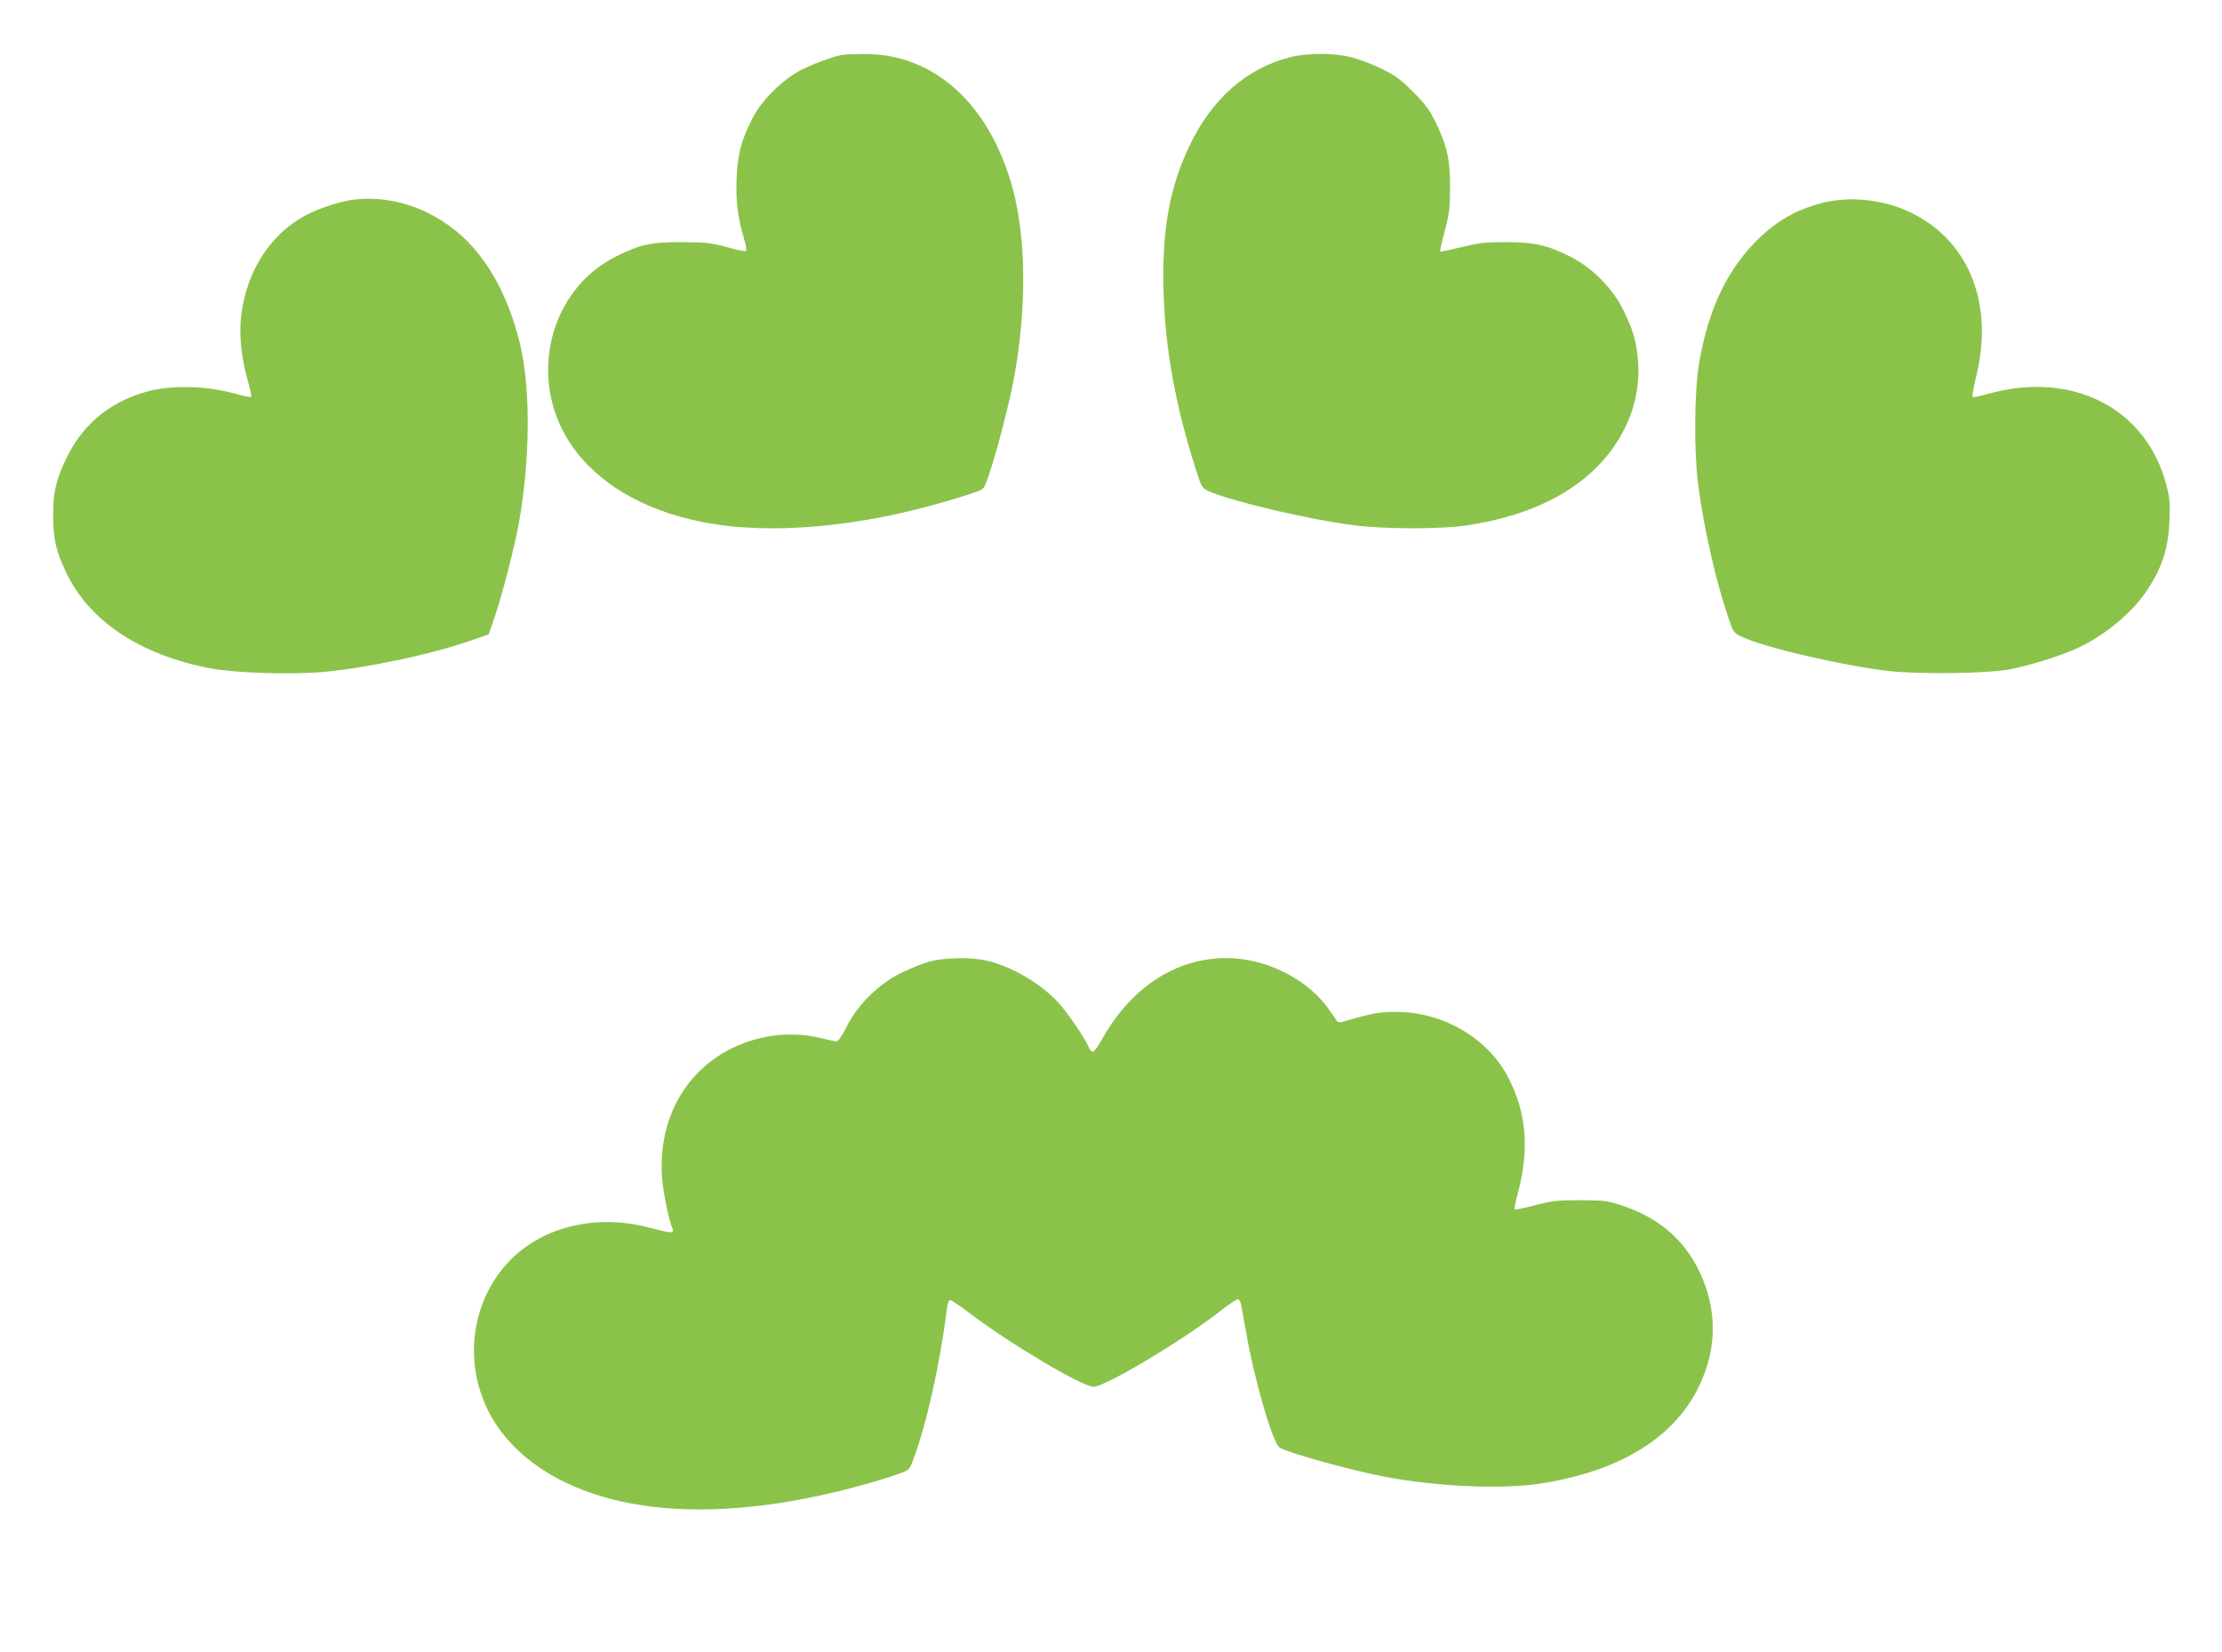
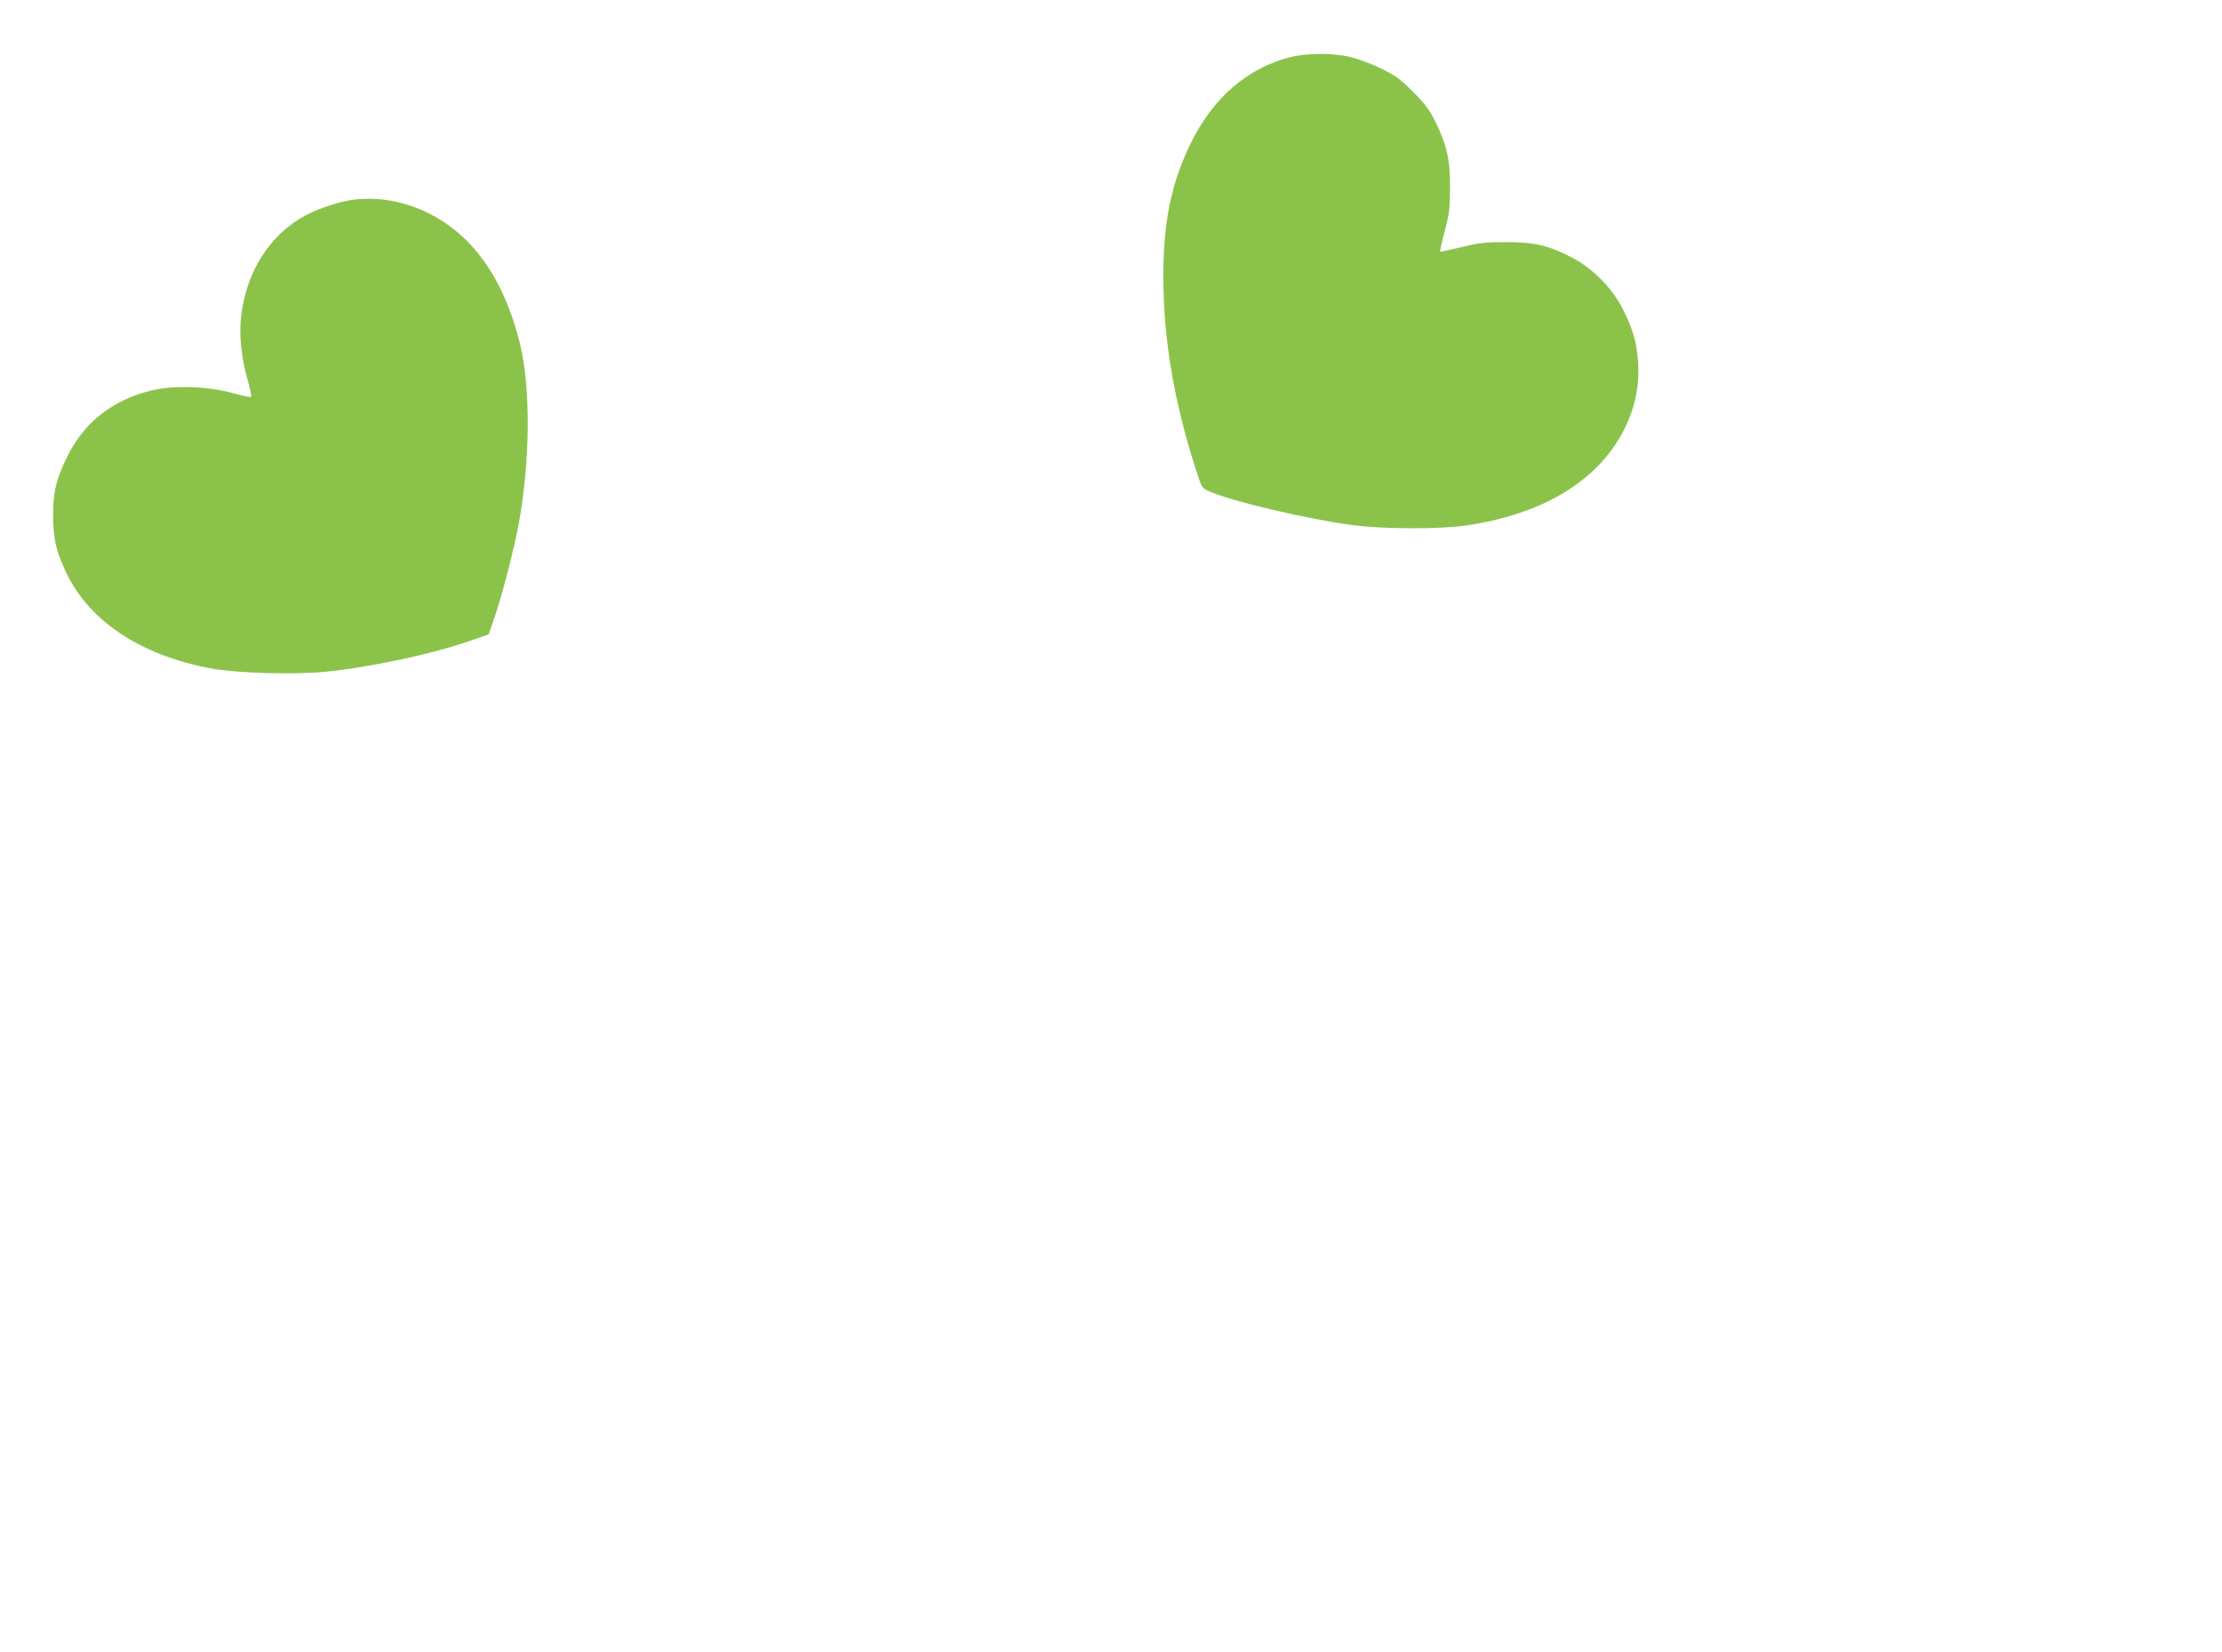
<svg xmlns="http://www.w3.org/2000/svg" version="1.0" width="1280pt" height="952pt" viewBox="0 0 1280 952" preserveAspectRatio="xMidYMid meet">
  <g transform="translate(0,952) scale(0.1,-0.1)" fill="#8bc34a" stroke="none">
-     <path d="M4845 9203 c-62 -14 -160 -51 -230 -86 -105 -54 -225 -172 -277 -272 -68 -131 -90 -215 -95 -360 -5 -130 7 -220 49 -362 6 -23 9 -45 5 -49 -4 -4 -53 6 -109 22 -93 25 -119 28 -258 29 -182 0 -238 -12 -376 -80 -390 -191 -518 -705 -268 -1081 151 -227 421 -386 767 -453 386 -75 905 -28 1422 128 160 48 178 55 192 72 28 36 131 406 172 619 75 399 74 807 -4 1099 -132 491 -454 783 -860 780 -60 -1 -119 -3 -130 -6z" />
-     <path d="M7430 9190 c-249 -64 -447 -238 -575 -504 -119 -247 -163 -494 -152 -855 10 -325 69 -651 184 -1010 36 -113 36 -113 79 -132 130 -58 570 -161 829 -195 180 -23 502 -24 655 -1 315 47 567 158 740 327 171 168 260 385 247 604 -7 116 -26 188 -84 306 -60 125 -177 244 -299 307 -132 69 -215 88 -379 88 -122 0 -155 -4 -257 -29 -65 -16 -119 -28 -122 -25 -2 2 10 56 27 119 26 99 30 133 30 250 1 158 -17 241 -85 380 -34 68 -60 103 -128 171 -71 71 -101 94 -180 132 -52 26 -131 56 -174 67 -104 26 -253 26 -356 0z" />
+     <path d="M7430 9190 c-249 -64 -447 -238 -575 -504 -119 -247 -163 -494 -152 -855 10 -325 69 -651 184 -1010 36 -113 36 -113 79 -132 130 -58 570 -161 829 -195 180 -23 502 -24 655 -1 315 47 567 158 740 327 171 168 260 385 247 604 -7 116 -26 188 -84 306 -60 125 -177 244 -299 307 -132 69 -215 88 -379 88 -122 0 -155 -4 -257 -29 -65 -16 -119 -28 -122 -25 -2 2 10 56 27 119 26 99 30 133 30 250 1 158 -17 241 -85 380 -34 68 -60 103 -128 171 -71 71 -101 94 -180 132 -52 26 -131 56 -174 67 -104 26 -253 26 -356 0" />
    <path d="M2040 8370 c-78 -9 -204 -50 -280 -91 -202 -108 -338 -318 -370 -573 -14 -110 -1 -242 36 -374 15 -51 24 -95 21 -99 -3 -3 -52 7 -109 23 -146 39 -334 45 -463 15 -226 -54 -392 -185 -490 -386 -62 -128 -79 -198 -79 -335 0 -130 16 -202 70 -318 132 -287 428 -486 839 -563 141 -27 470 -37 653 -20 259 25 623 102 852 183 l95 33 33 95 c43 124 116 407 142 551 65 369 67 780 4 1034 -62 249 -164 446 -303 586 -176 177 -421 267 -651 239z" />
-     <path d="M10471 8344 c-134 -39 -231 -96 -333 -192 -183 -175 -294 -402 -349 -717 -30 -171 -32 -520 -5 -720 34 -253 101 -544 174 -759 26 -77 29 -82 72 -103 124 -61 581 -168 850 -199 181 -20 567 -15 700 10 105 20 285 76 375 116 167 75 330 210 418 346 84 130 117 233 124 389 5 102 2 133 -16 205 -114 450 -547 670 -1039 528 -40 -12 -75 -18 -79 -15 -3 4 6 57 21 118 101 408 -34 765 -354 933 -168 89 -384 112 -559 60z" />
-     <path d="M5355 3980 c-38 -10 -112 -40 -165 -66 -130 -65 -246 -179 -311 -306 -27 -55 -50 -88 -60 -88 -9 0 -51 9 -94 20 -103 26 -233 26 -342 0 -368 -88 -593 -401 -570 -793 5 -87 37 -248 62 -309 10 -25 -14 -23 -127 7 -304 83 -614 12 -808 -185 -206 -209 -267 -532 -153 -812 97 -241 321 -431 630 -534 411 -138 955 -118 1573 56 75 21 161 48 192 60 55 20 58 23 78 78 78 208 153 543 196 879 3 24 11 43 17 43 7 0 57 -34 110 -74 231 -176 652 -426 717 -426 66 0 506 263 720 429 52 41 101 74 109 75 10 1 17 -13 22 -39 4 -22 17 -94 29 -160 48 -274 154 -636 192 -656 65 -35 415 -131 608 -168 304 -57 673 -73 898 -38 449 70 761 260 905 551 101 205 111 414 28 621 -85 211 -237 352 -461 427 -90 30 -104 32 -245 33 -134 0 -162 -3 -262 -29 -62 -16 -115 -27 -118 -24 -3 3 6 47 20 99 66 249 48 458 -56 660 -119 229 -376 379 -649 379 -92 0 -133 -7 -288 -52 -38 -11 -45 -11 -53 3 -5 9 -30 44 -55 79 -126 167 -359 280 -579 280 -293 0 -552 -170 -719 -472 -21 -38 -44 -68 -51 -68 -7 0 -19 14 -26 32 -20 48 -121 196 -171 250 -104 112 -264 207 -409 242 -89 22 -244 20 -334 -4z" />
  </g>
</svg>